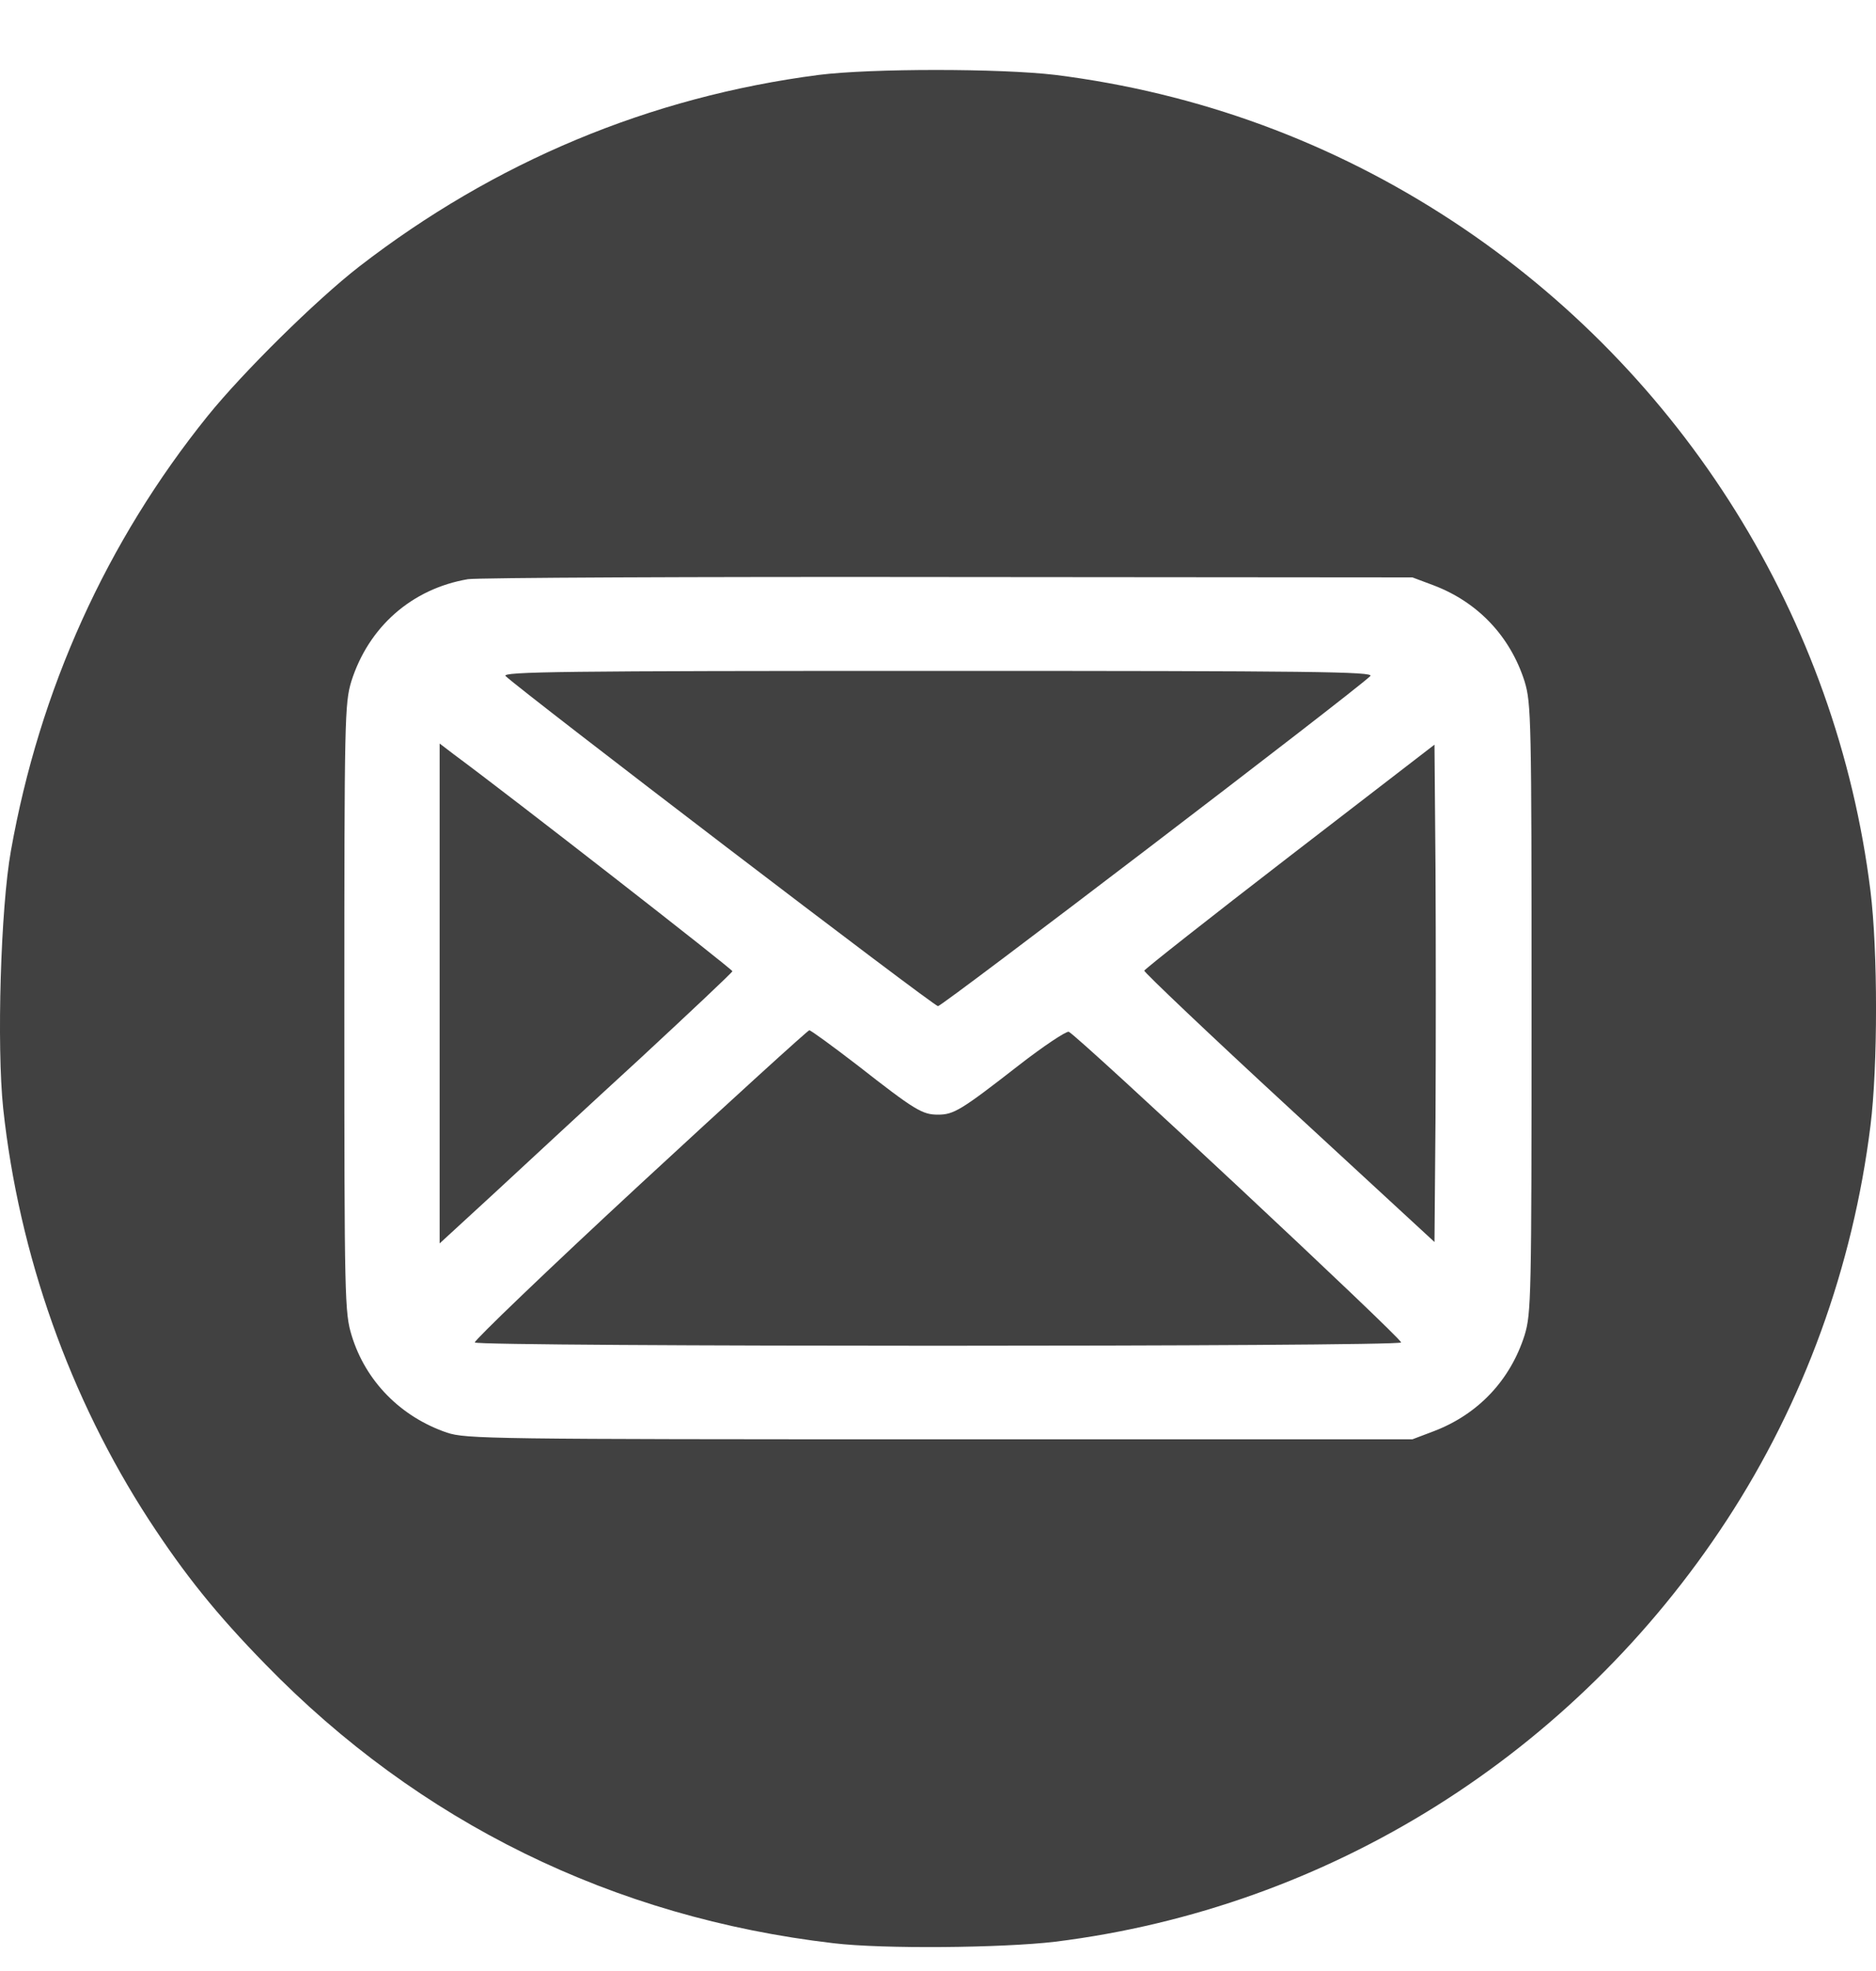
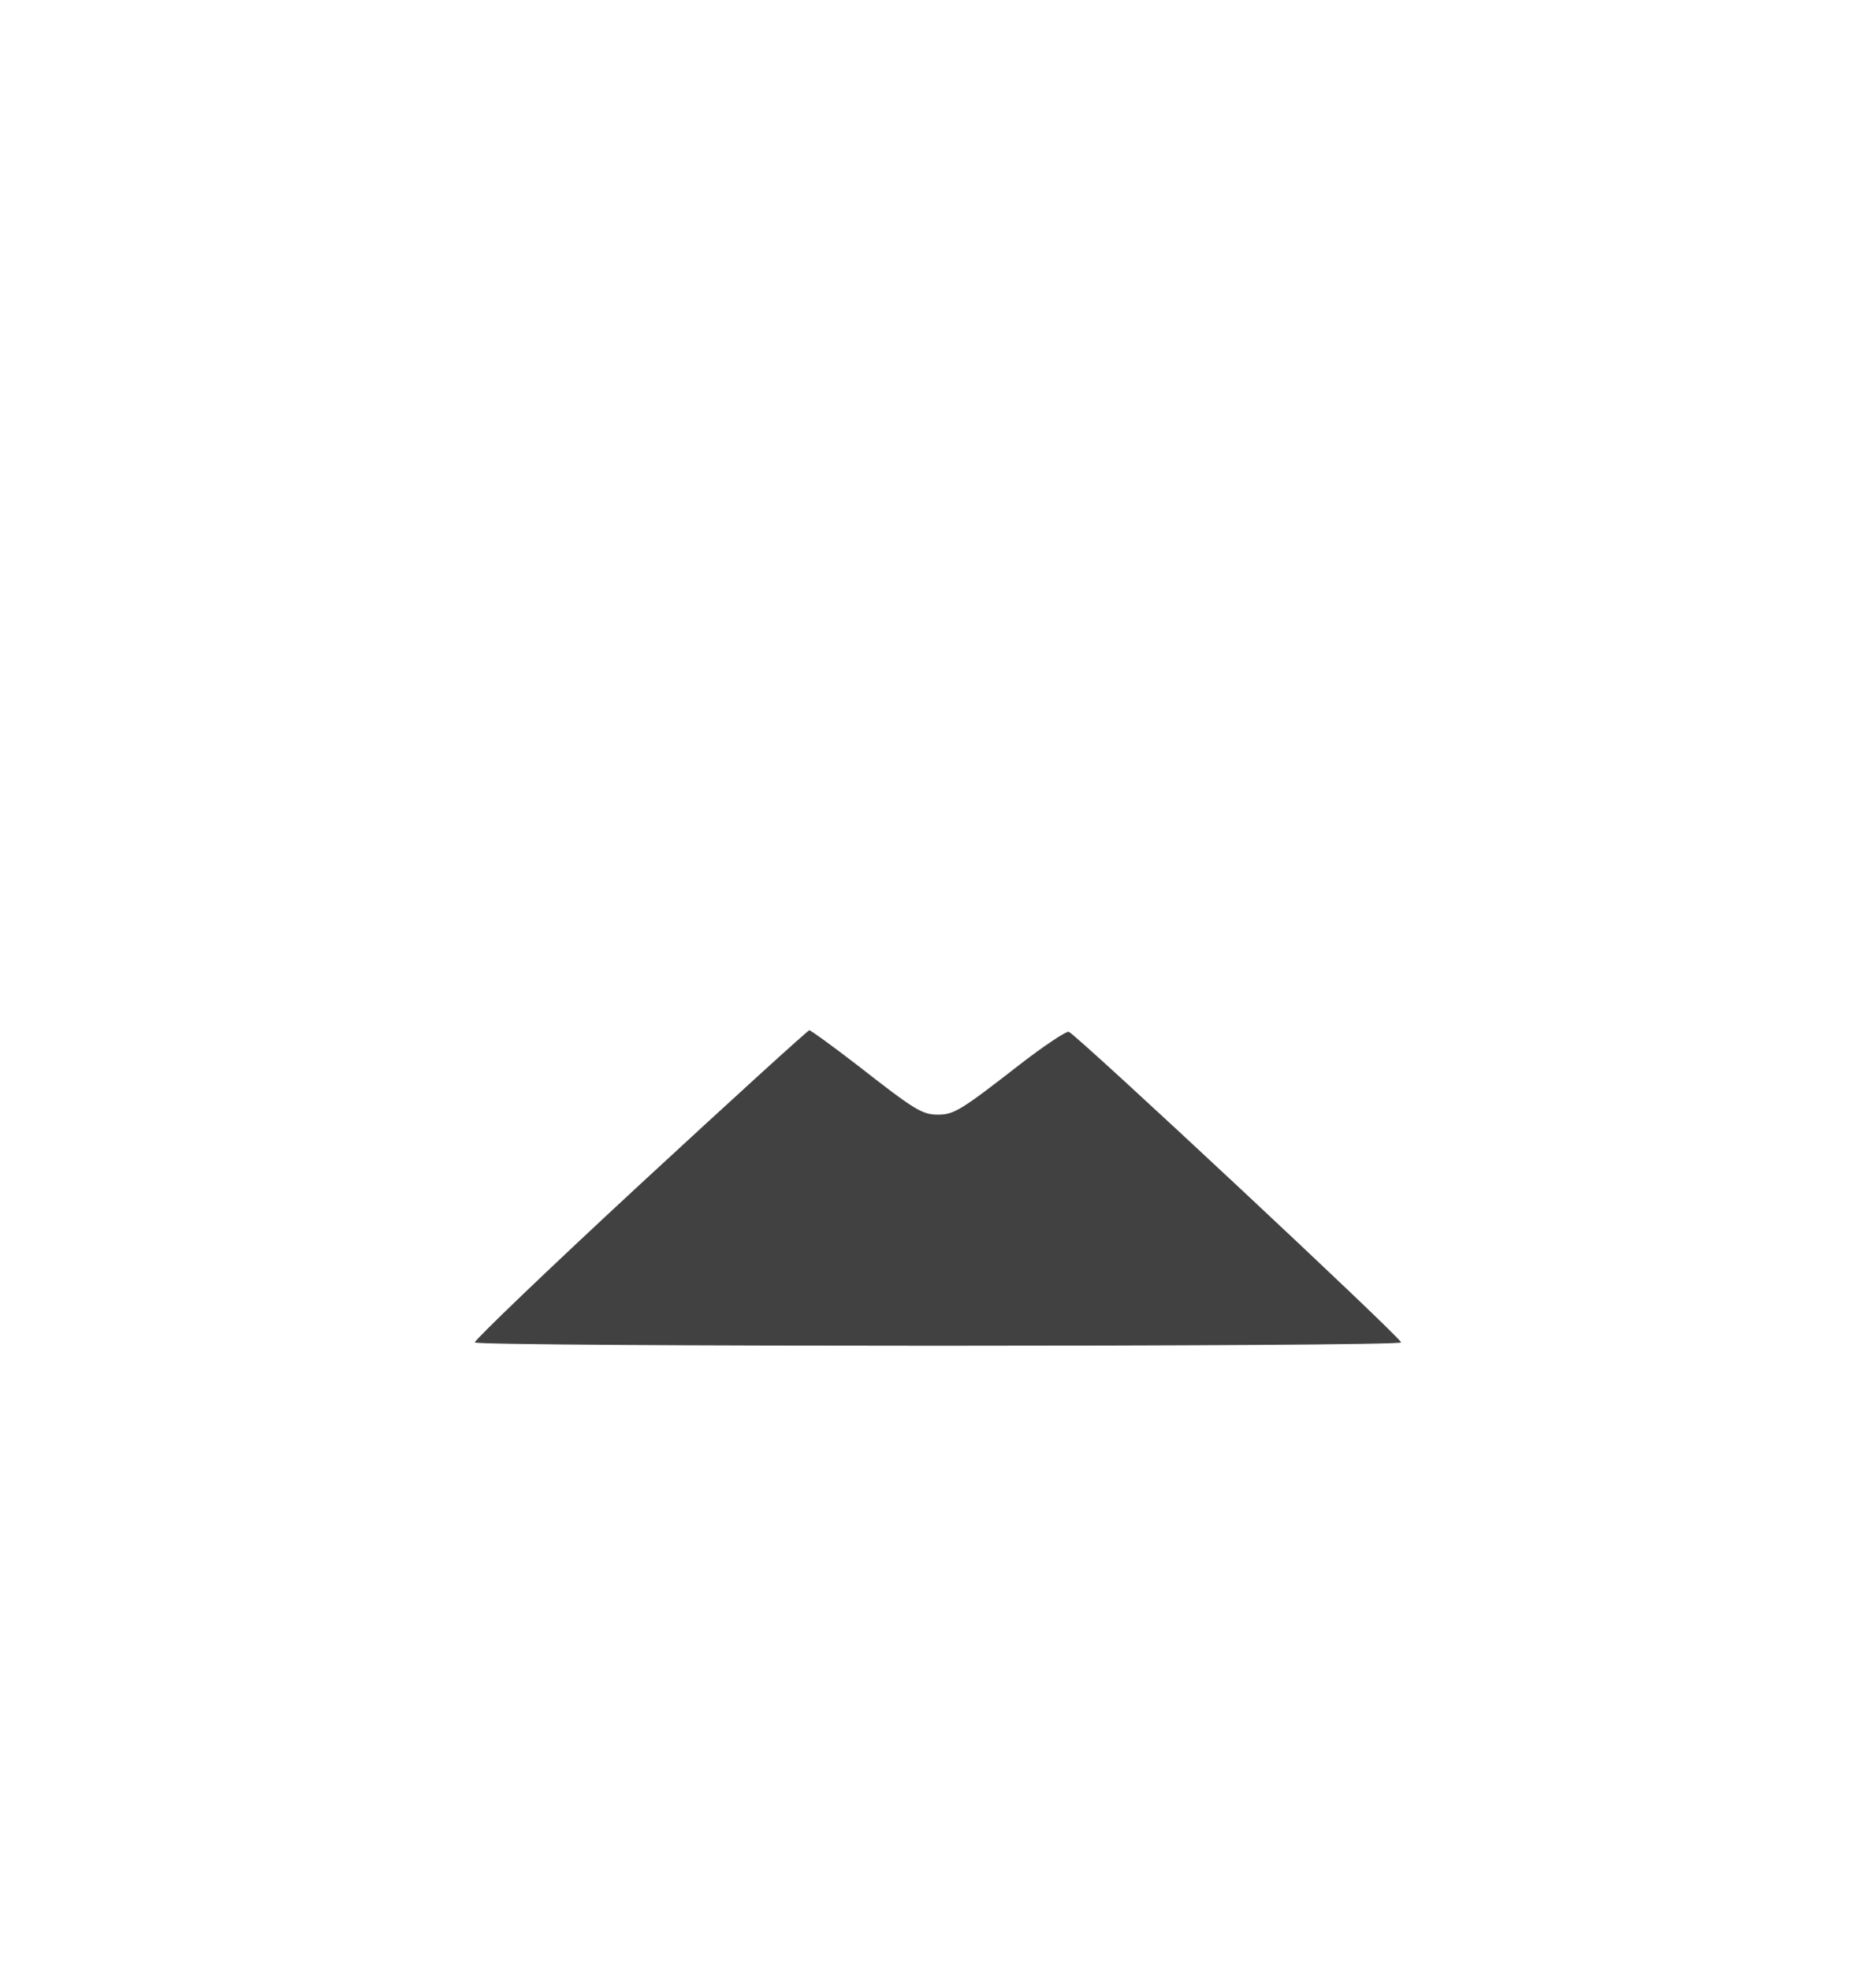
<svg xmlns="http://www.w3.org/2000/svg" width="20" height="21" viewBox="0 0 20 21" fill="none">
-   <path d="M8.73 0.798C6.925 1.032 5.273 1.724 3.827 2.842C3.37 3.197 2.593 3.963 2.214 4.432C1.136 5.769 0.421 7.347 0.116 9.067C0.007 9.676 -0.036 11.142 0.034 11.81C0.202 13.369 0.745 14.897 1.589 16.195C1.972 16.781 2.308 17.199 2.831 17.734C4.468 19.415 6.535 20.43 8.886 20.704C9.41 20.767 10.683 20.755 11.25 20.688C14.172 20.325 16.781 18.688 18.41 16.195C19.23 14.94 19.754 13.498 19.941 11.994C20.02 11.361 20.02 10.13 19.941 9.493C19.582 6.593 17.949 3.975 15.488 2.357C14.203 1.513 12.773 0.989 11.25 0.798C10.656 0.728 9.293 0.728 8.73 0.798ZM15.285 6.237C15.758 6.417 16.101 6.781 16.254 7.261C16.324 7.496 16.328 7.648 16.328 10.743C16.328 13.838 16.324 13.991 16.254 14.225C16.101 14.706 15.758 15.069 15.285 15.249L15.058 15.335H10.019C5.226 15.335 4.968 15.331 4.765 15.264C4.273 15.096 3.898 14.717 3.749 14.229C3.675 13.987 3.671 13.858 3.671 10.743C3.671 7.648 3.675 7.496 3.745 7.261C3.929 6.679 4.39 6.273 4.988 6.171C5.089 6.155 7.398 6.144 10.117 6.148L15.058 6.152L15.285 6.237Z" fill="#414141" />
-   <path d="M5.39 7.203C5.581 7.382 9.953 10.72 10 10.72C10.046 10.72 14.418 7.386 14.609 7.203C14.656 7.156 13.996 7.148 10 7.148C5.999 7.148 5.343 7.156 5.39 7.203Z" fill="#414141" />
-   <path d="M4.687 10.587V13.248L5.265 12.717C5.582 12.424 6.281 11.775 6.824 11.278C7.363 10.778 7.808 10.36 7.808 10.348C7.812 10.329 5.449 8.488 4.835 8.035L4.687 7.922V10.587Z" fill="#414141" />
-   <path d="M13.75 9.122C12.902 9.775 12.203 10.326 12.199 10.342C12.195 10.357 12.89 11.018 13.742 11.803L15.293 13.233L15.304 11.909C15.308 11.182 15.308 9.99 15.304 9.259L15.293 7.934L13.75 9.122Z" fill="#414141" />
  <path d="M6.82 12.622C5.839 13.529 5.05 14.287 5.062 14.303C5.089 14.35 14.91 14.35 14.937 14.303C14.957 14.271 11.488 11.032 11.394 10.993C11.367 10.985 11.125 11.145 10.859 11.352C10.246 11.829 10.168 11.876 10 11.876C9.832 11.876 9.754 11.829 9.144 11.352C8.875 11.145 8.644 10.977 8.628 10.977C8.613 10.977 7.796 11.72 6.82 12.622Z" fill="#414141" />
</svg>